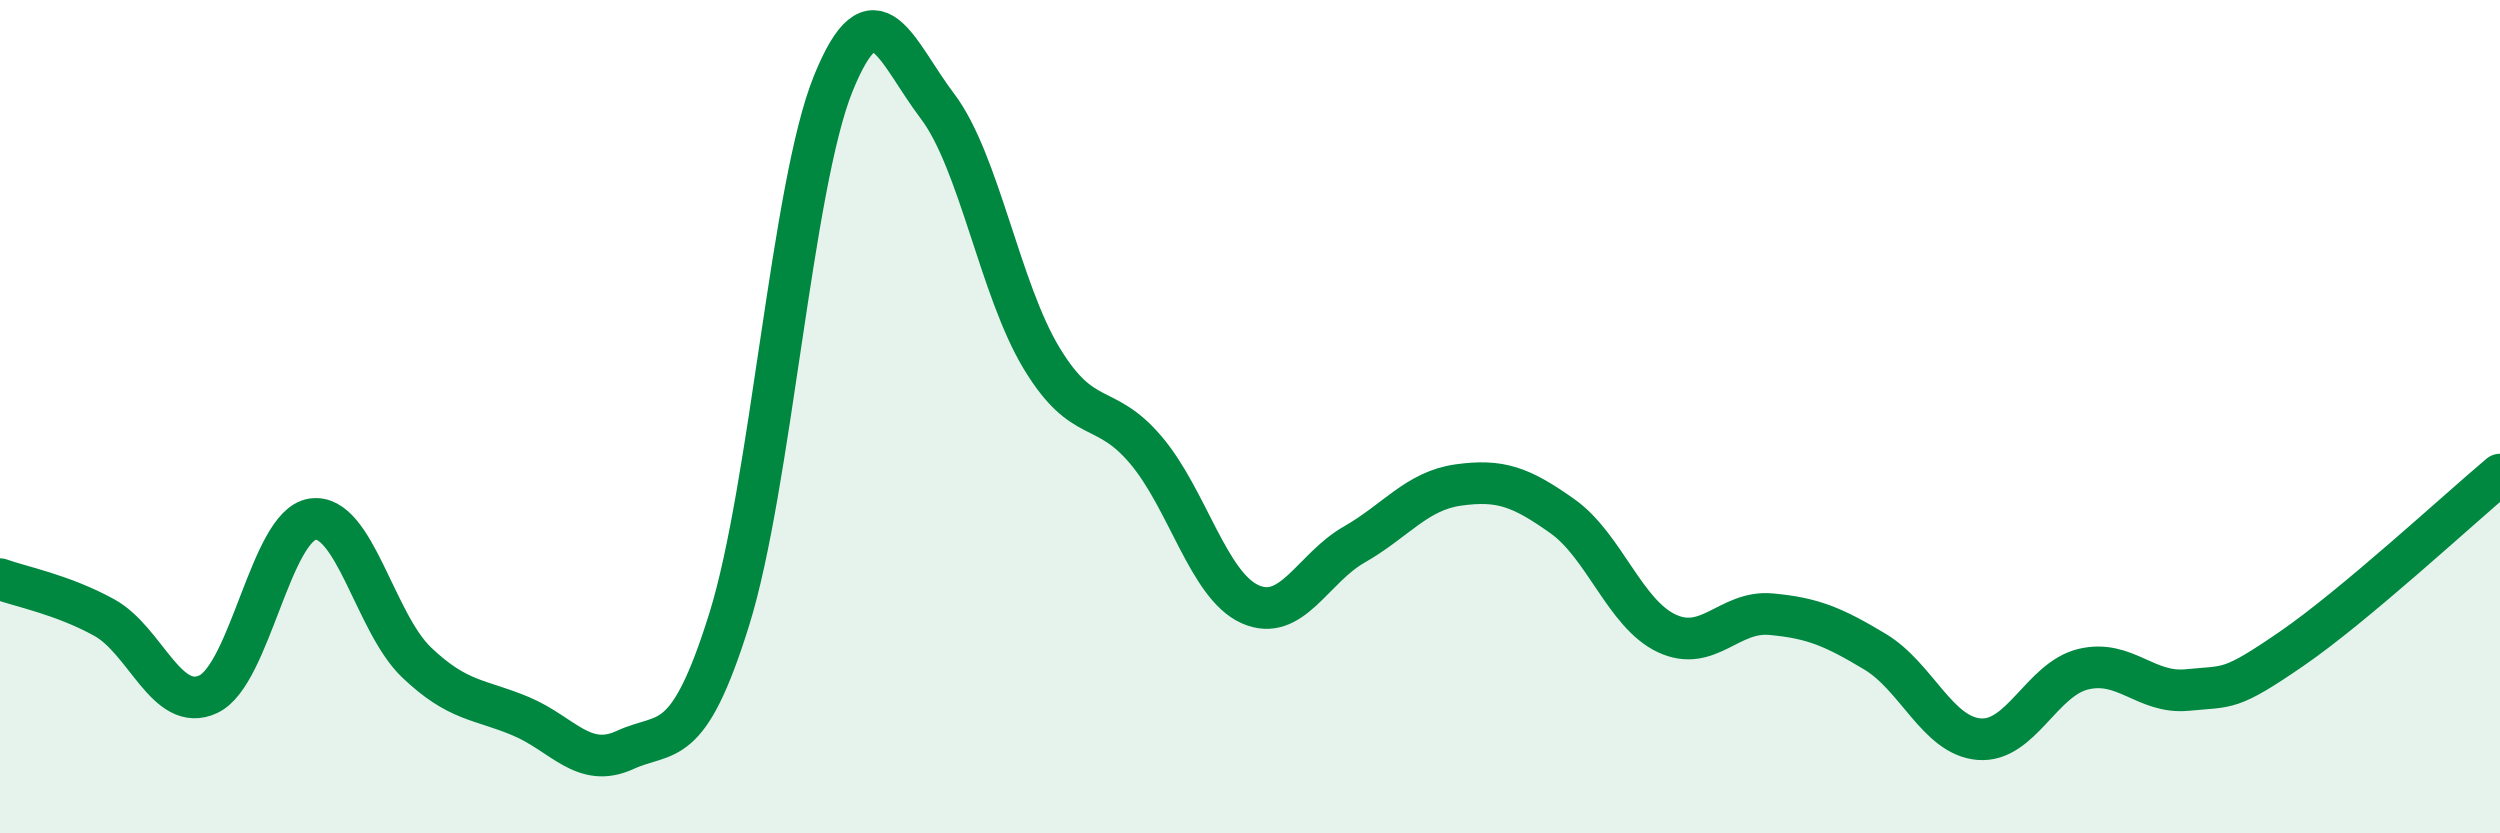
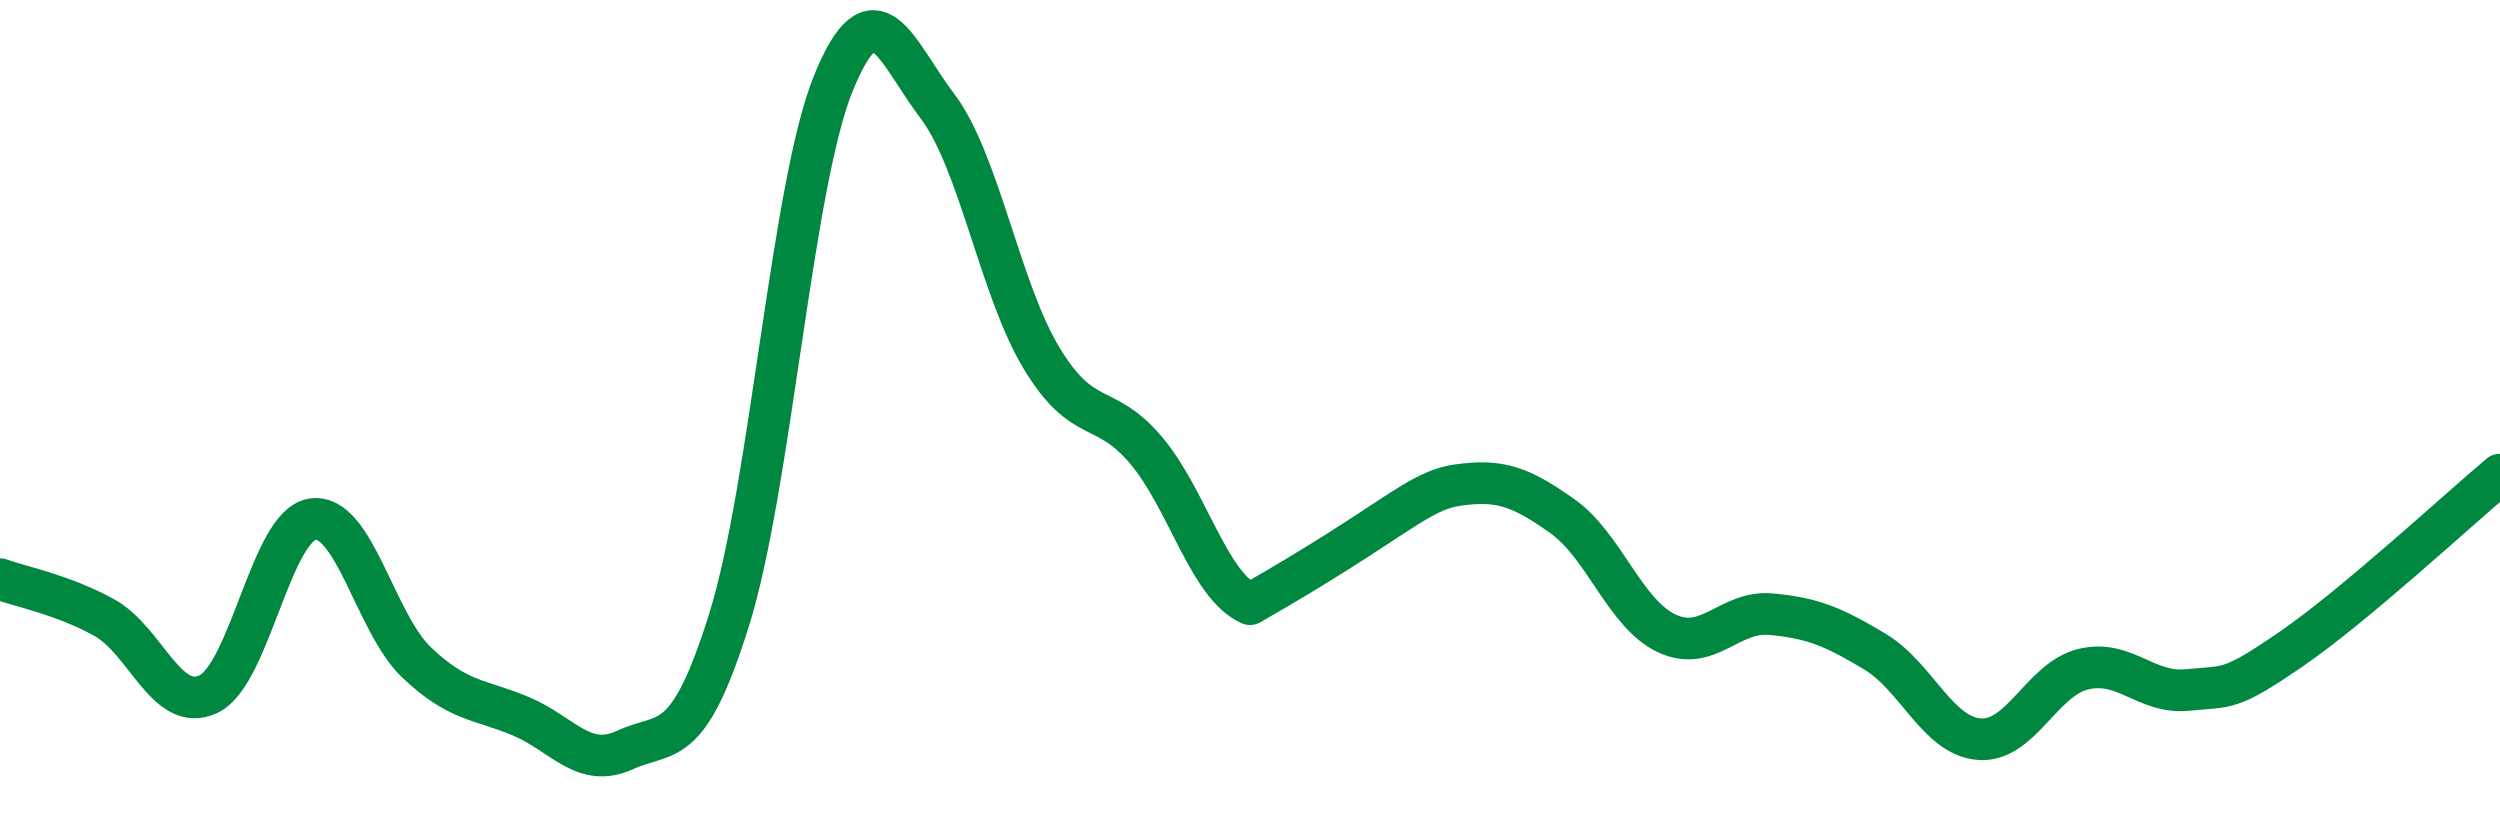
<svg xmlns="http://www.w3.org/2000/svg" width="60" height="20" viewBox="0 0 60 20">
-   <path d="M 0,13.9 C 0.5,14.08 1.5,14.27 2.5,14.82 C 3.5,15.37 4,17.13 5,16.66 C 6,16.19 6.5,12.61 7.5,12.46 C 8.5,12.31 9,14.95 10,15.9 C 11,16.85 11.5,16.77 12.5,17.19 C 13.5,17.61 14,18.46 15,18 C 16,17.54 16.5,18.07 17.5,14.87 C 18.5,11.67 19,4.46 20,2 C 21,-0.46 21.5,1.23 22.5,2.55 C 23.5,3.87 24,6.95 25,8.6 C 26,10.25 26.5,9.62 27.5,10.8 C 28.5,11.98 29,14.05 30,14.5 C 31,14.95 31.5,13.64 32.5,13.07 C 33.5,12.5 34,11.78 35,11.64 C 36,11.5 36.5,11.68 37.5,12.39 C 38.5,13.1 39,14.73 40,15.2 C 41,15.67 41.5,14.65 42.5,14.74 C 43.5,14.83 44,15.04 45,15.64 C 46,16.24 46.5,17.66 47.5,17.74 C 48.5,17.82 49,16.3 50,16.06 C 51,15.82 51.5,16.66 52.5,16.56 C 53.5,16.46 53.5,16.6 55,15.57 C 56.5,14.54 59,12.23 60,11.39L60 20L0 20Z" fill="#008740" opacity="0.1" stroke-linecap="round" stroke-linejoin="round" />
-   <path d="M 0,13.9 C 0.5,14.08 1.5,14.27 2.5,14.82 C 3.5,15.37 4,17.13 5,16.66 C 6,16.19 6.5,12.61 7.5,12.46 C 8.5,12.31 9,14.95 10,15.9 C 11,16.85 11.5,16.77 12.5,17.19 C 13.5,17.61 14,18.46 15,18 C 16,17.54 16.5,18.07 17.5,14.87 C 18.5,11.67 19,4.46 20,2 C 21,-0.46 21.5,1.23 22.5,2.55 C 23.5,3.87 24,6.95 25,8.6 C 26,10.25 26.5,9.62 27.5,10.8 C 28.5,11.98 29,14.05 30,14.5 C 31,14.95 31.5,13.64 32.5,13.07 C 33.5,12.5 34,11.78 35,11.64 C 36,11.5 36.5,11.68 37.5,12.39 C 38.5,13.1 39,14.73 40,15.2 C 41,15.67 41.5,14.65 42.5,14.74 C 43.5,14.83 44,15.04 45,15.64 C 46,16.24 46.5,17.66 47.5,17.74 C 48.5,17.82 49,16.3 50,16.06 C 51,15.82 51.5,16.66 52.5,16.56 C 53.5,16.46 53.5,16.6 55,15.57 C 56.5,14.54 59,12.23 60,11.39" stroke="#008740" stroke-width="1" fill="none" stroke-linecap="round" stroke-linejoin="round" />
+   <path d="M 0,13.9 C 0.5,14.08 1.5,14.27 2.5,14.82 C 3.5,15.37 4,17.13 5,16.66 C 6,16.19 6.5,12.61 7.5,12.46 C 8.5,12.31 9,14.95 10,15.9 C 11,16.85 11.5,16.77 12.5,17.19 C 13.5,17.61 14,18.46 15,18 C 16,17.54 16.5,18.07 17.5,14.87 C 18.5,11.67 19,4.46 20,2 C 21,-0.46 21.5,1.23 22.5,2.55 C 23.5,3.87 24,6.95 25,8.6 C 26,10.25 26.5,9.62 27.5,10.8 C 28.5,11.98 29,14.05 30,14.5 C 33.5,12.5 34,11.78 35,11.64 C 36,11.5 36.5,11.68 37.5,12.39 C 38.5,13.1 39,14.73 40,15.2 C 41,15.67 41.5,14.65 42.5,14.74 C 43.5,14.83 44,15.04 45,15.64 C 46,16.24 46.5,17.66 47.5,17.74 C 48.5,17.82 49,16.3 50,16.06 C 51,15.82 51.5,16.66 52.5,16.56 C 53.5,16.46 53.5,16.6 55,15.57 C 56.5,14.54 59,12.23 60,11.39" stroke="#008740" stroke-width="1" fill="none" stroke-linecap="round" stroke-linejoin="round" />
</svg>